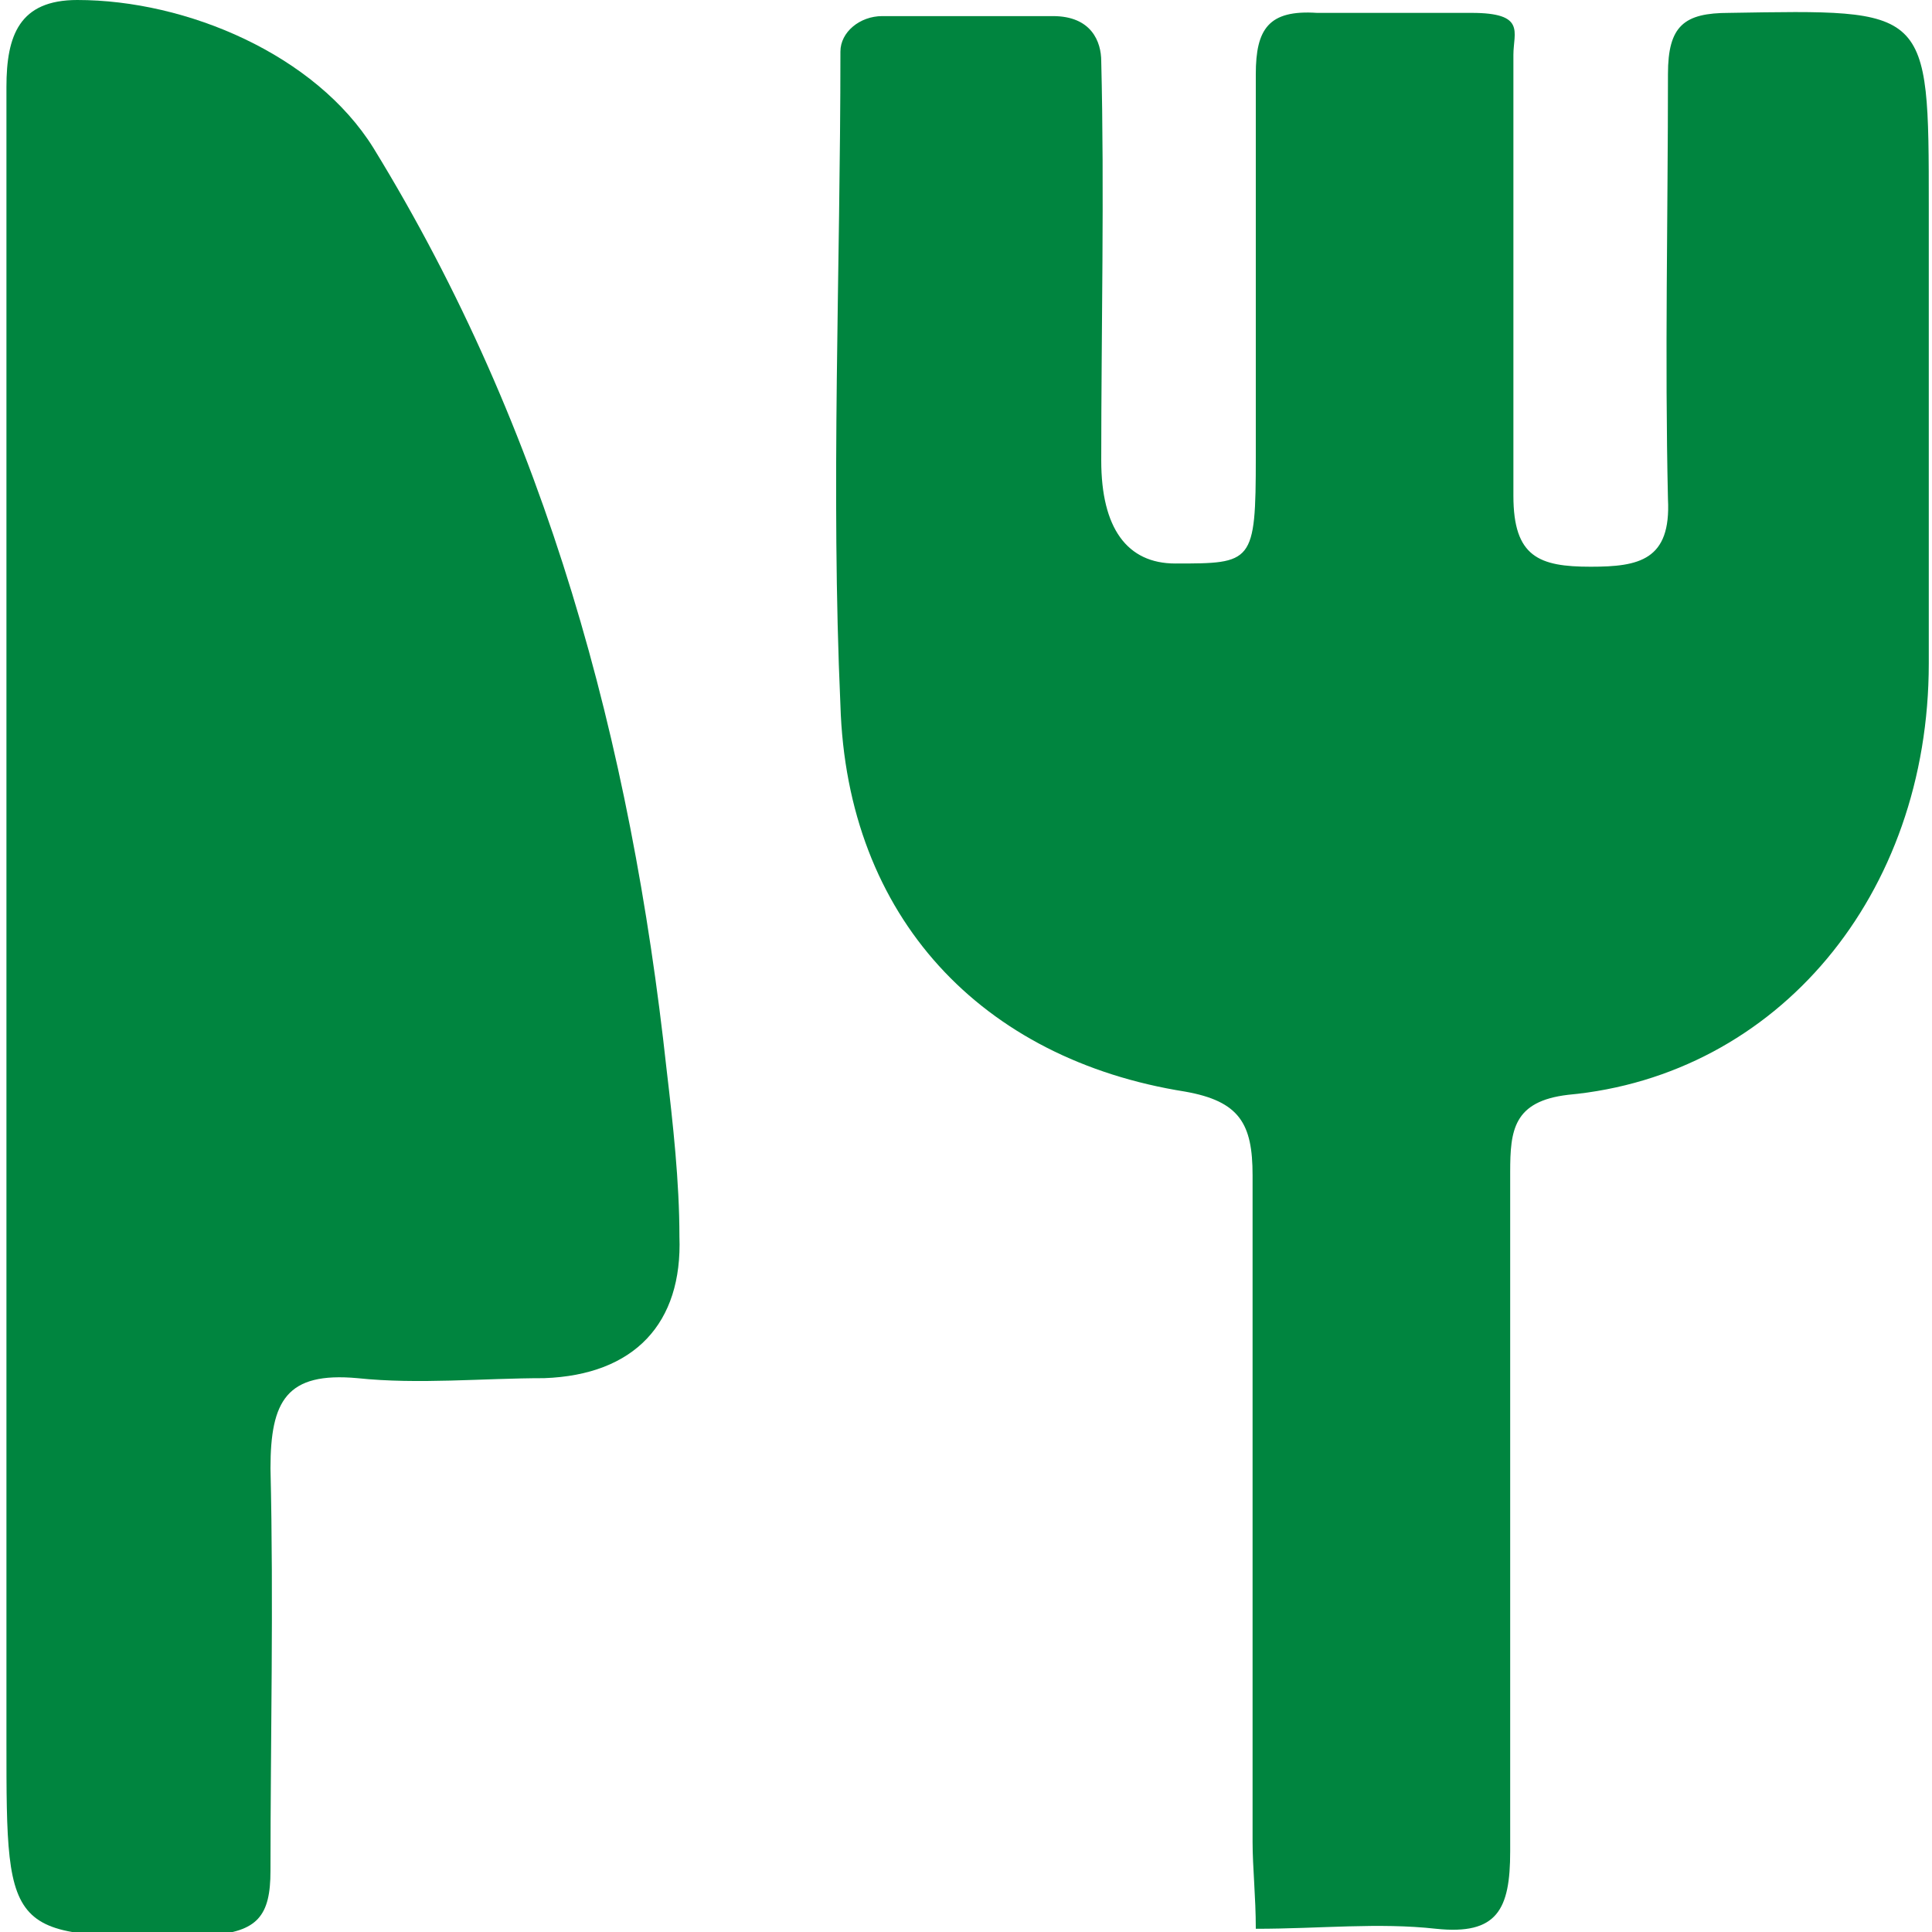
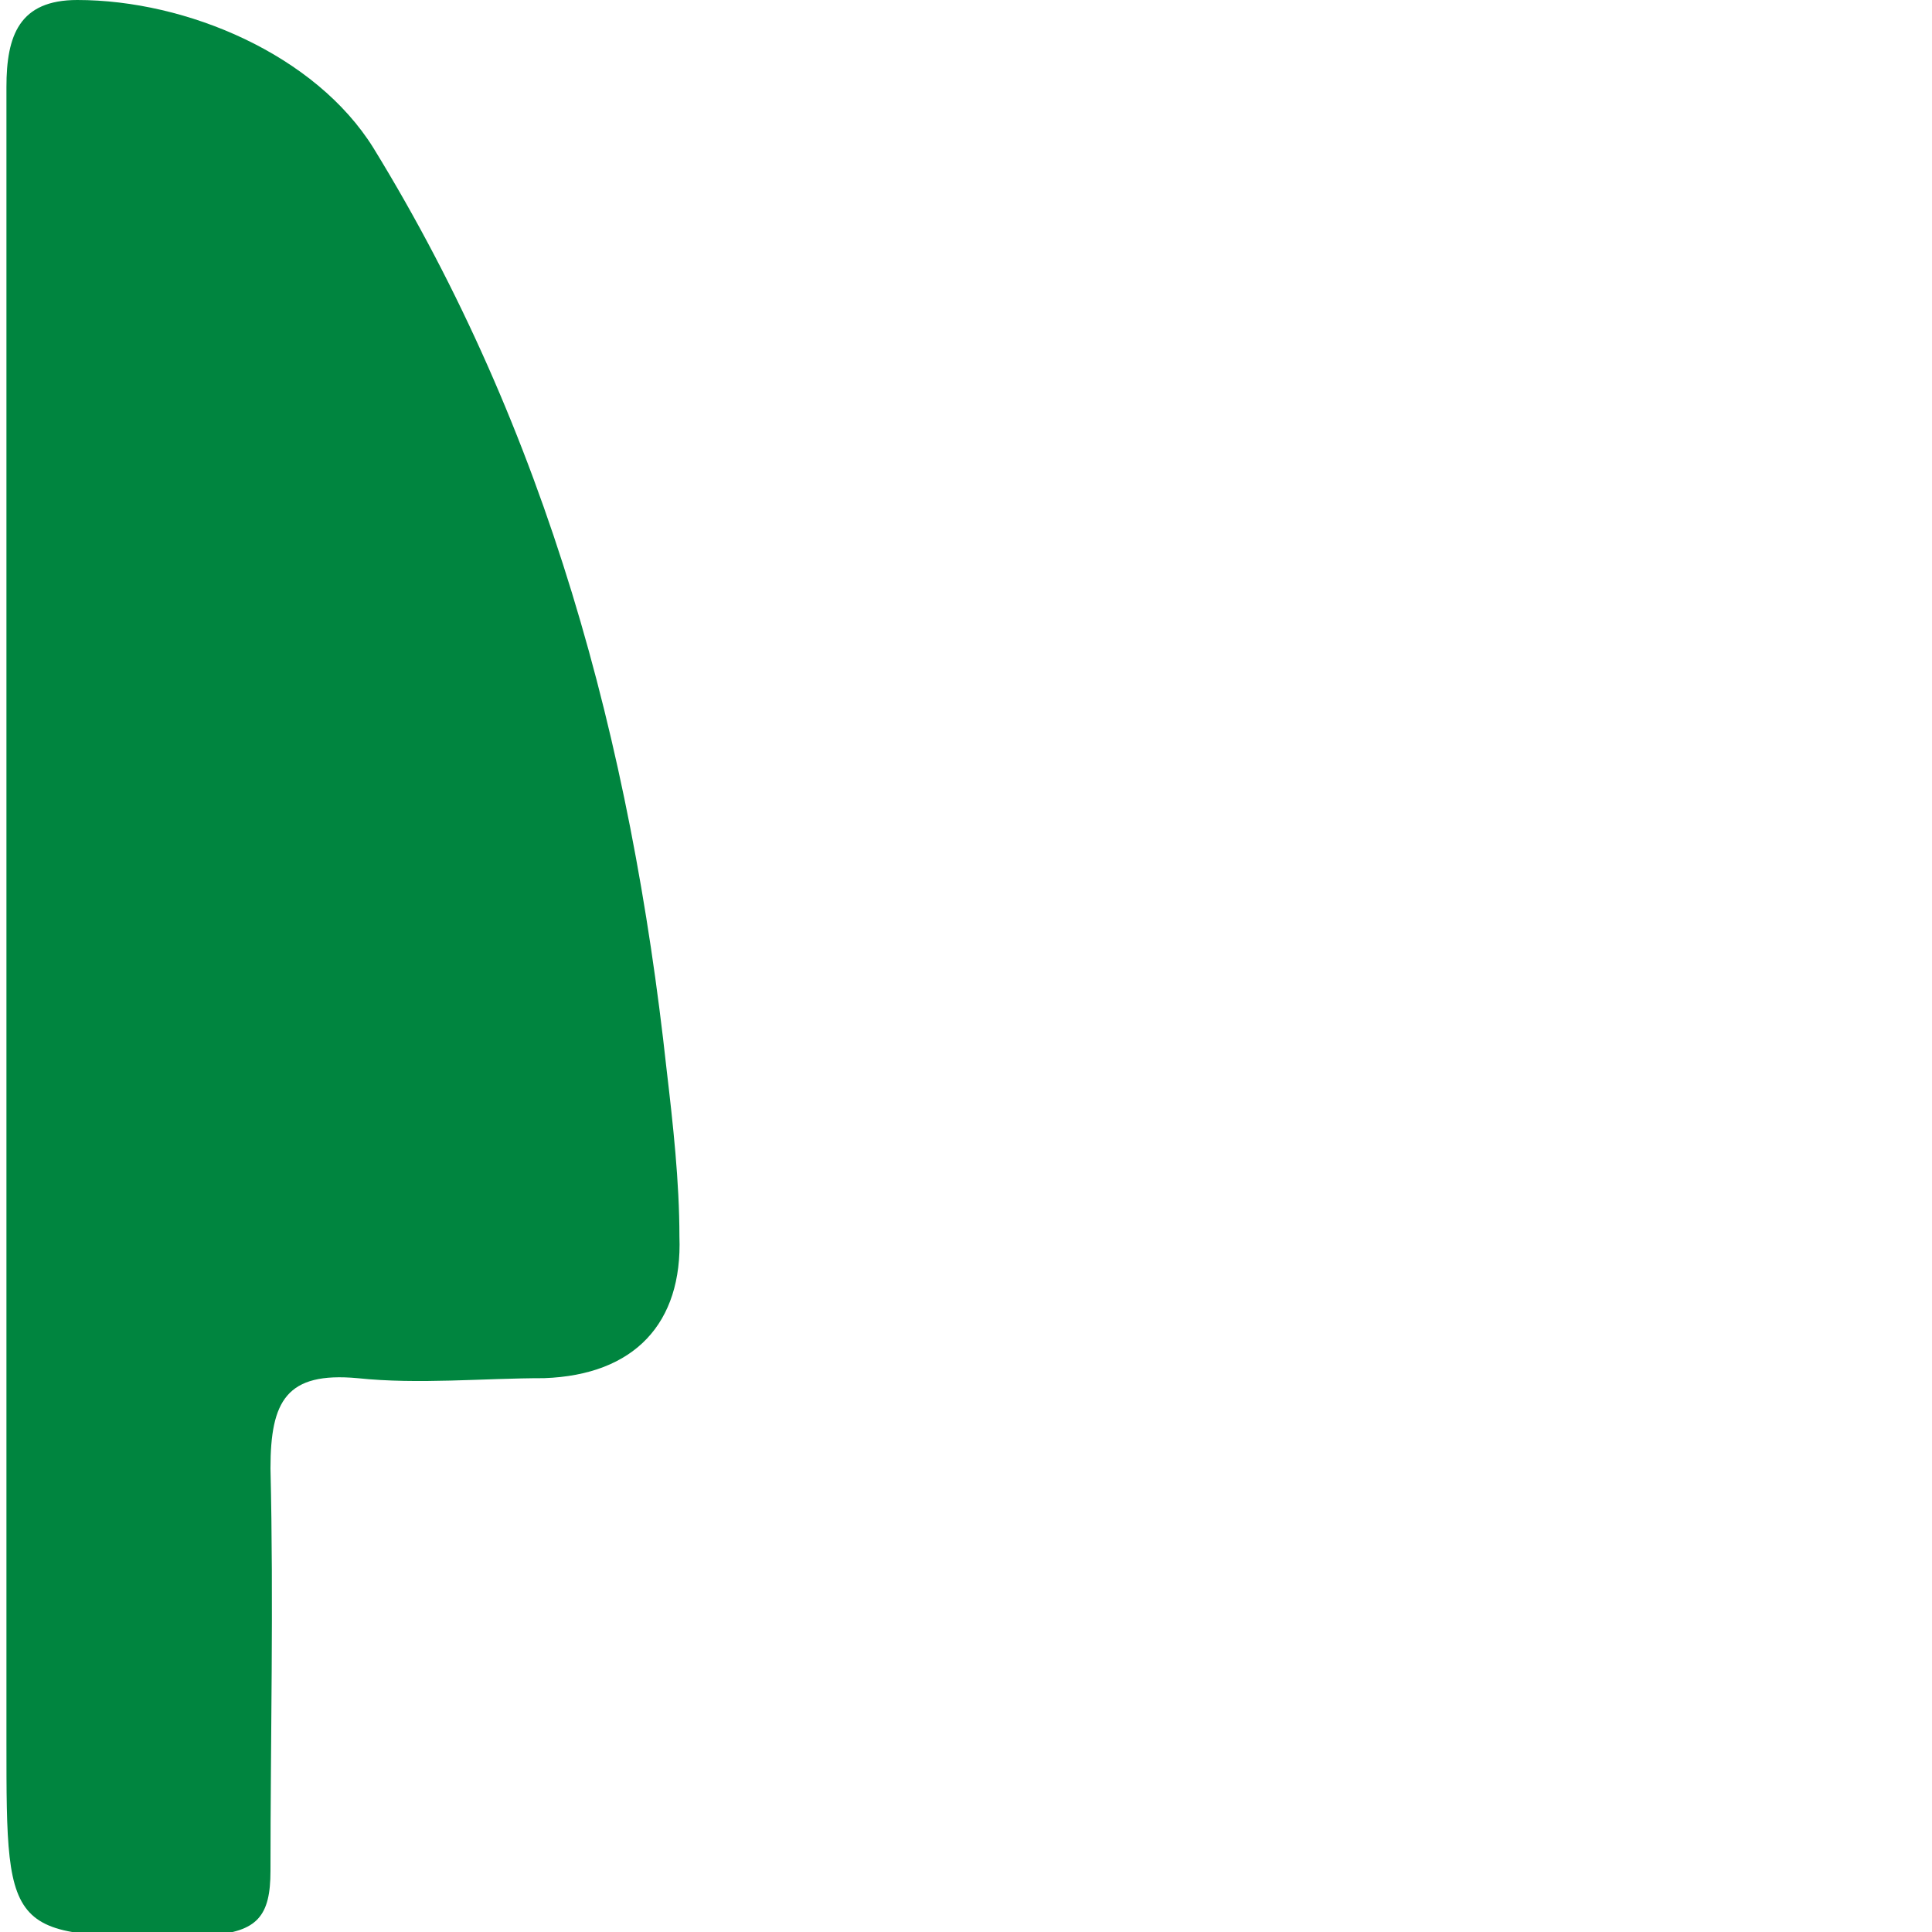
<svg xmlns="http://www.w3.org/2000/svg" id="Capa_1" version="1.1" viewBox="0 0 60 60">
  <defs>
    <style>
      .st0 {
        fill: #00853f;
      }
    </style>
  </defs>
-   <path class="st0" d="M39,59.9c0-1-.1-1.9-.1-2.7,0-6.9,0-13.8,0-20.7,0-1.6-.4-2.3-2.1-2.6-6.3-1-10.5-5.4-10.7-12-.3-6.7,0-13.5,0-20.3,0,0,0,0,0,0,0-.6.6-1.1,1.3-1.1,1.9,0,3.3,0,5.3,0,1.2,0,1.5.8,1.5,1.4.1,4,0,8.4,0,12.4,0,2.1.8,3.2,2.3,3.2,2.4,0,2.5,0,2.5-3.3s0-7.9,0-11.9c0-1.4.4-2,1.9-1.9,1.6,0,3.1,0,4.8,0s1.3.6,1.3,1.3v6c0,2.6,0,5.2,0,7.7,0,1.9.8,2.2,2.4,2.2,1.5,0,2.5-.2,2.4-2.1-.1-4.4,0-8.8,0-13.2,0-1.5.5-1.9,1.9-1.9,6.2-.1,6.2-.2,6.2,6s0,9.5,0,14.2c0,7.2-4.7,12.8-11.2,13.4-1.7.2-1.8,1.1-1.8,2.4,0,7,0,14.1,0,21.1,0,1.8-.4,2.6-2.3,2.4-1.8-.2-3.6,0-5.6,0h0Z" />
  <path class="st0" d="M.2,30.1c0-9.1,0-18.2,0-27.4C.2,1.1.6,0,2.4,0c3.4,0,7.4,1.7,9.2,4.6,5.4,8.8,8,18.5,9.1,28.6.2,1.7.4,3.5.4,5.2.1,2.7-1.4,4.3-4.2,4.4-1.9,0-3.9.2-5.8,0-2.2-.2-2.7.7-2.7,2.8.1,4.2,0,8.4,0,12.5,0,1.4-.4,1.9-1.9,2-6.3.1-6.3.2-6.3-6v-23.8h0Z" />
</svg>